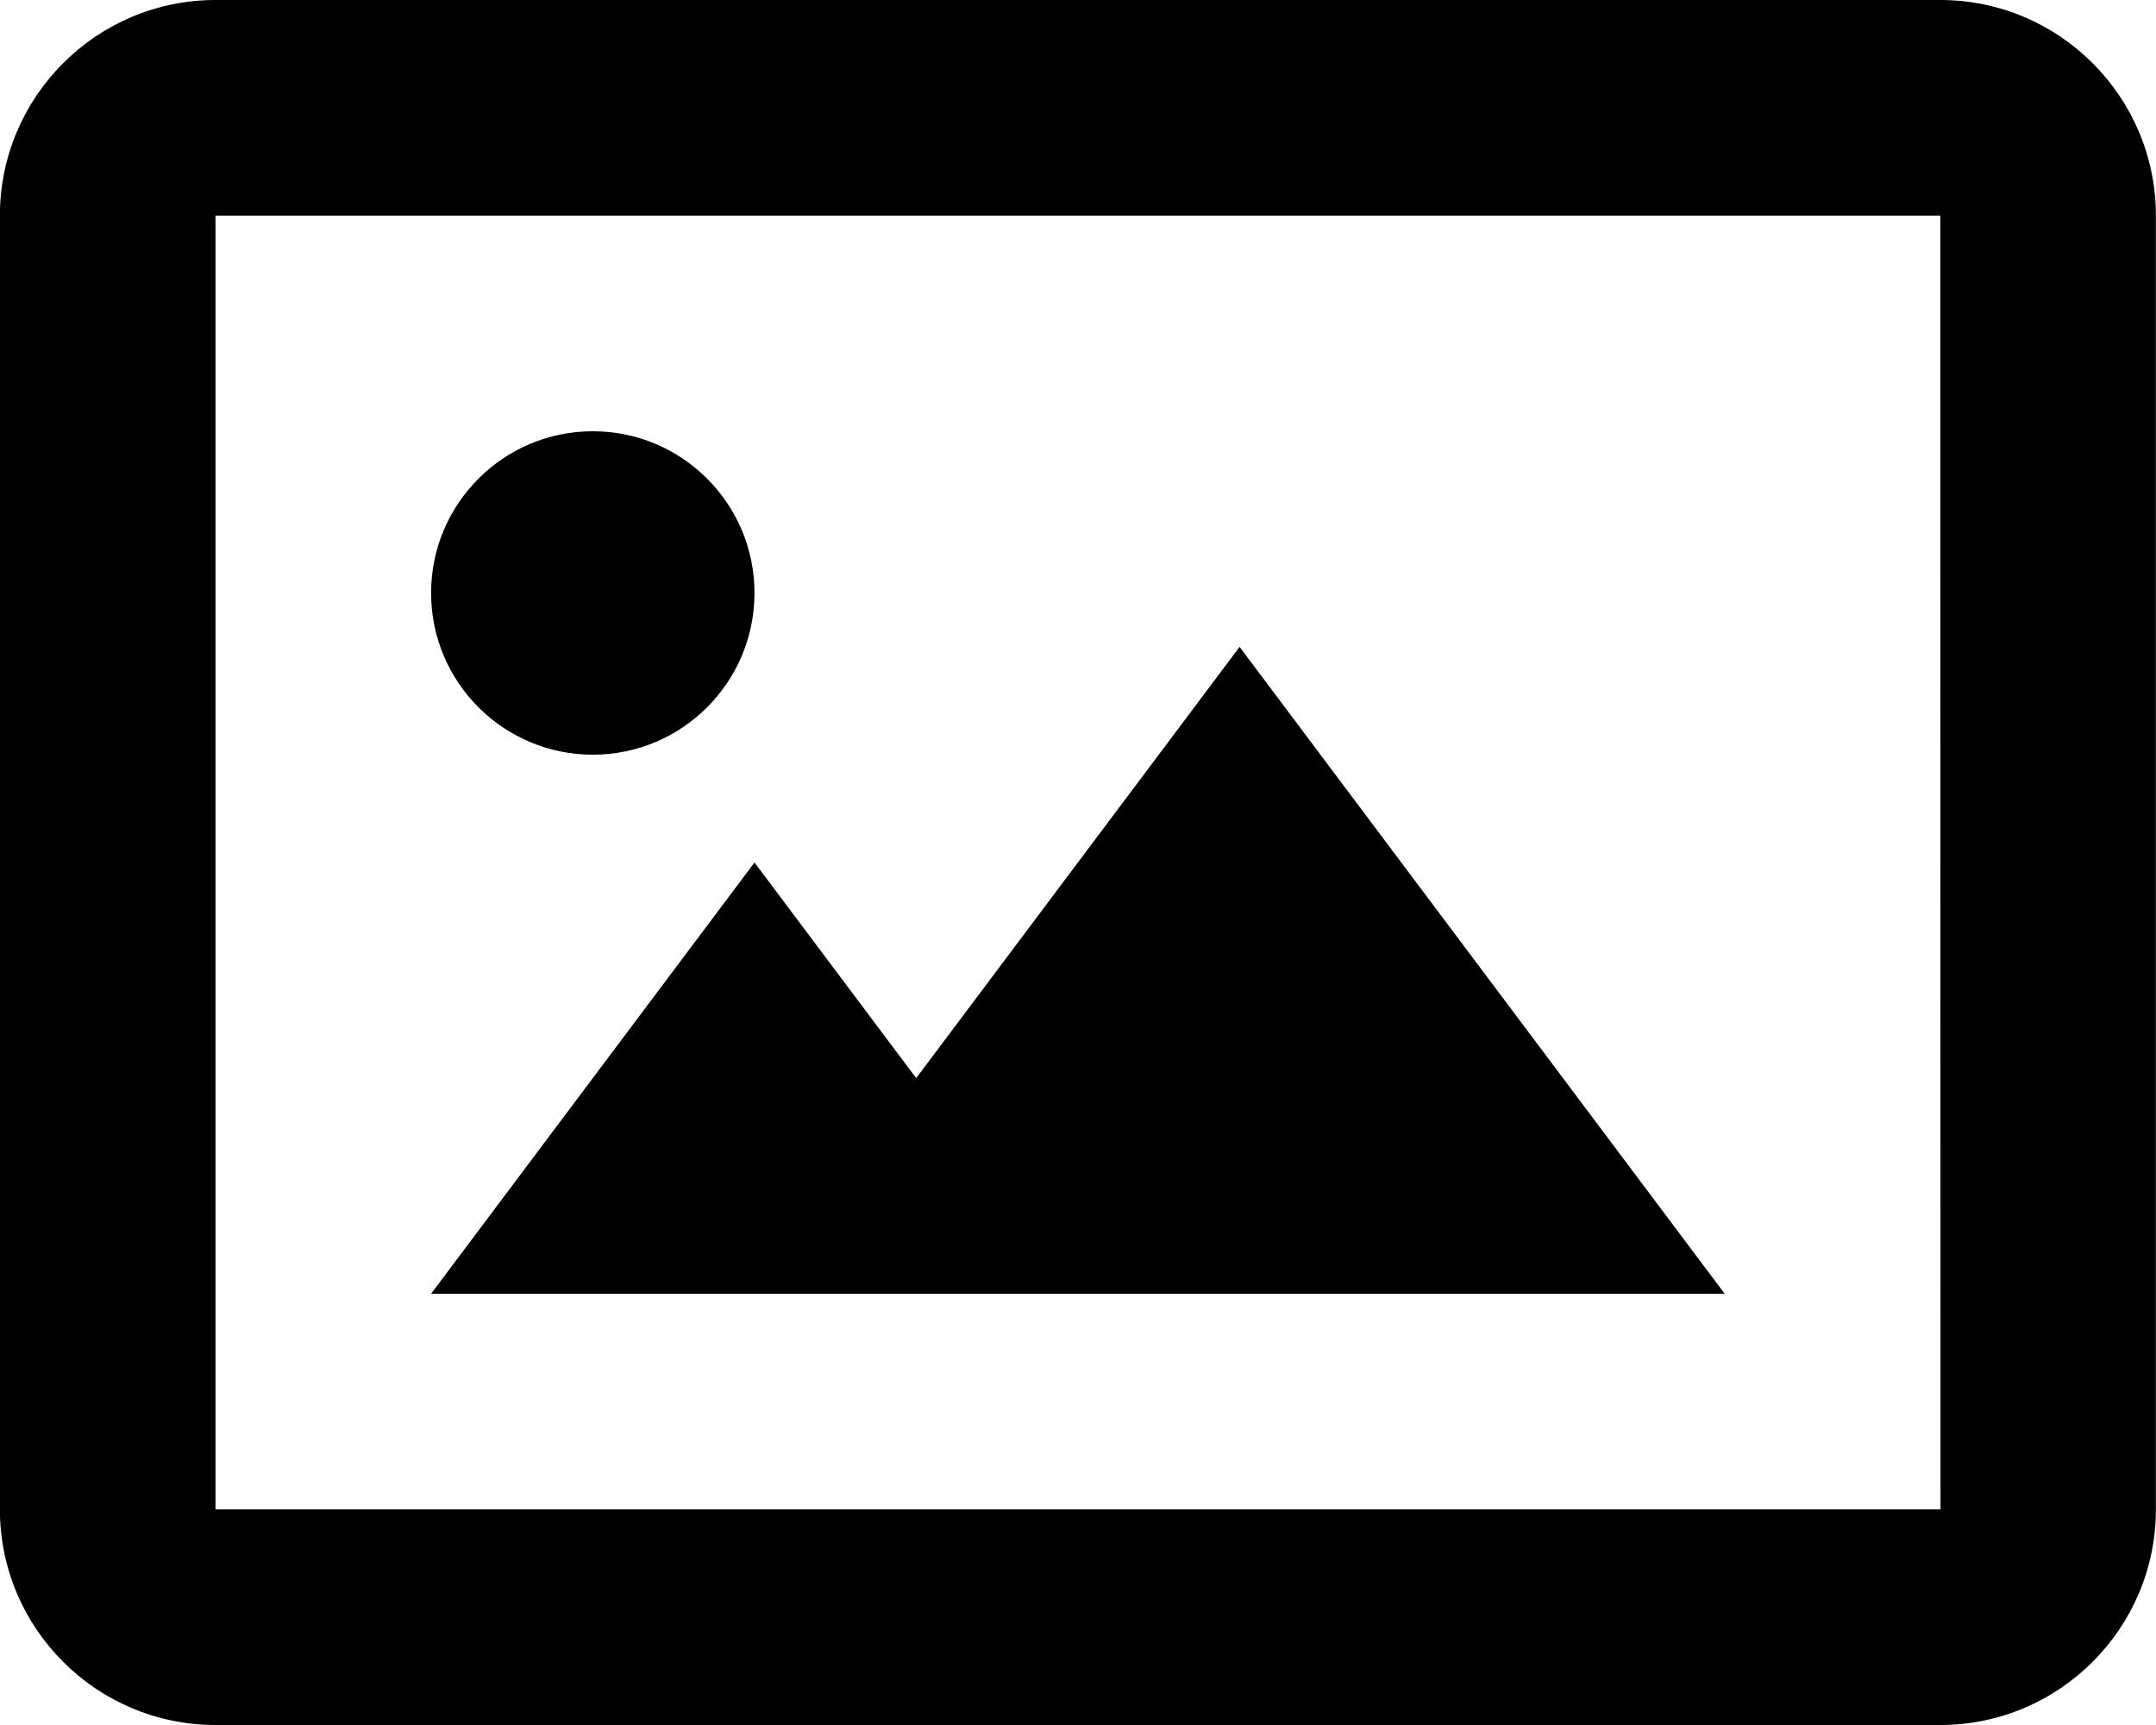
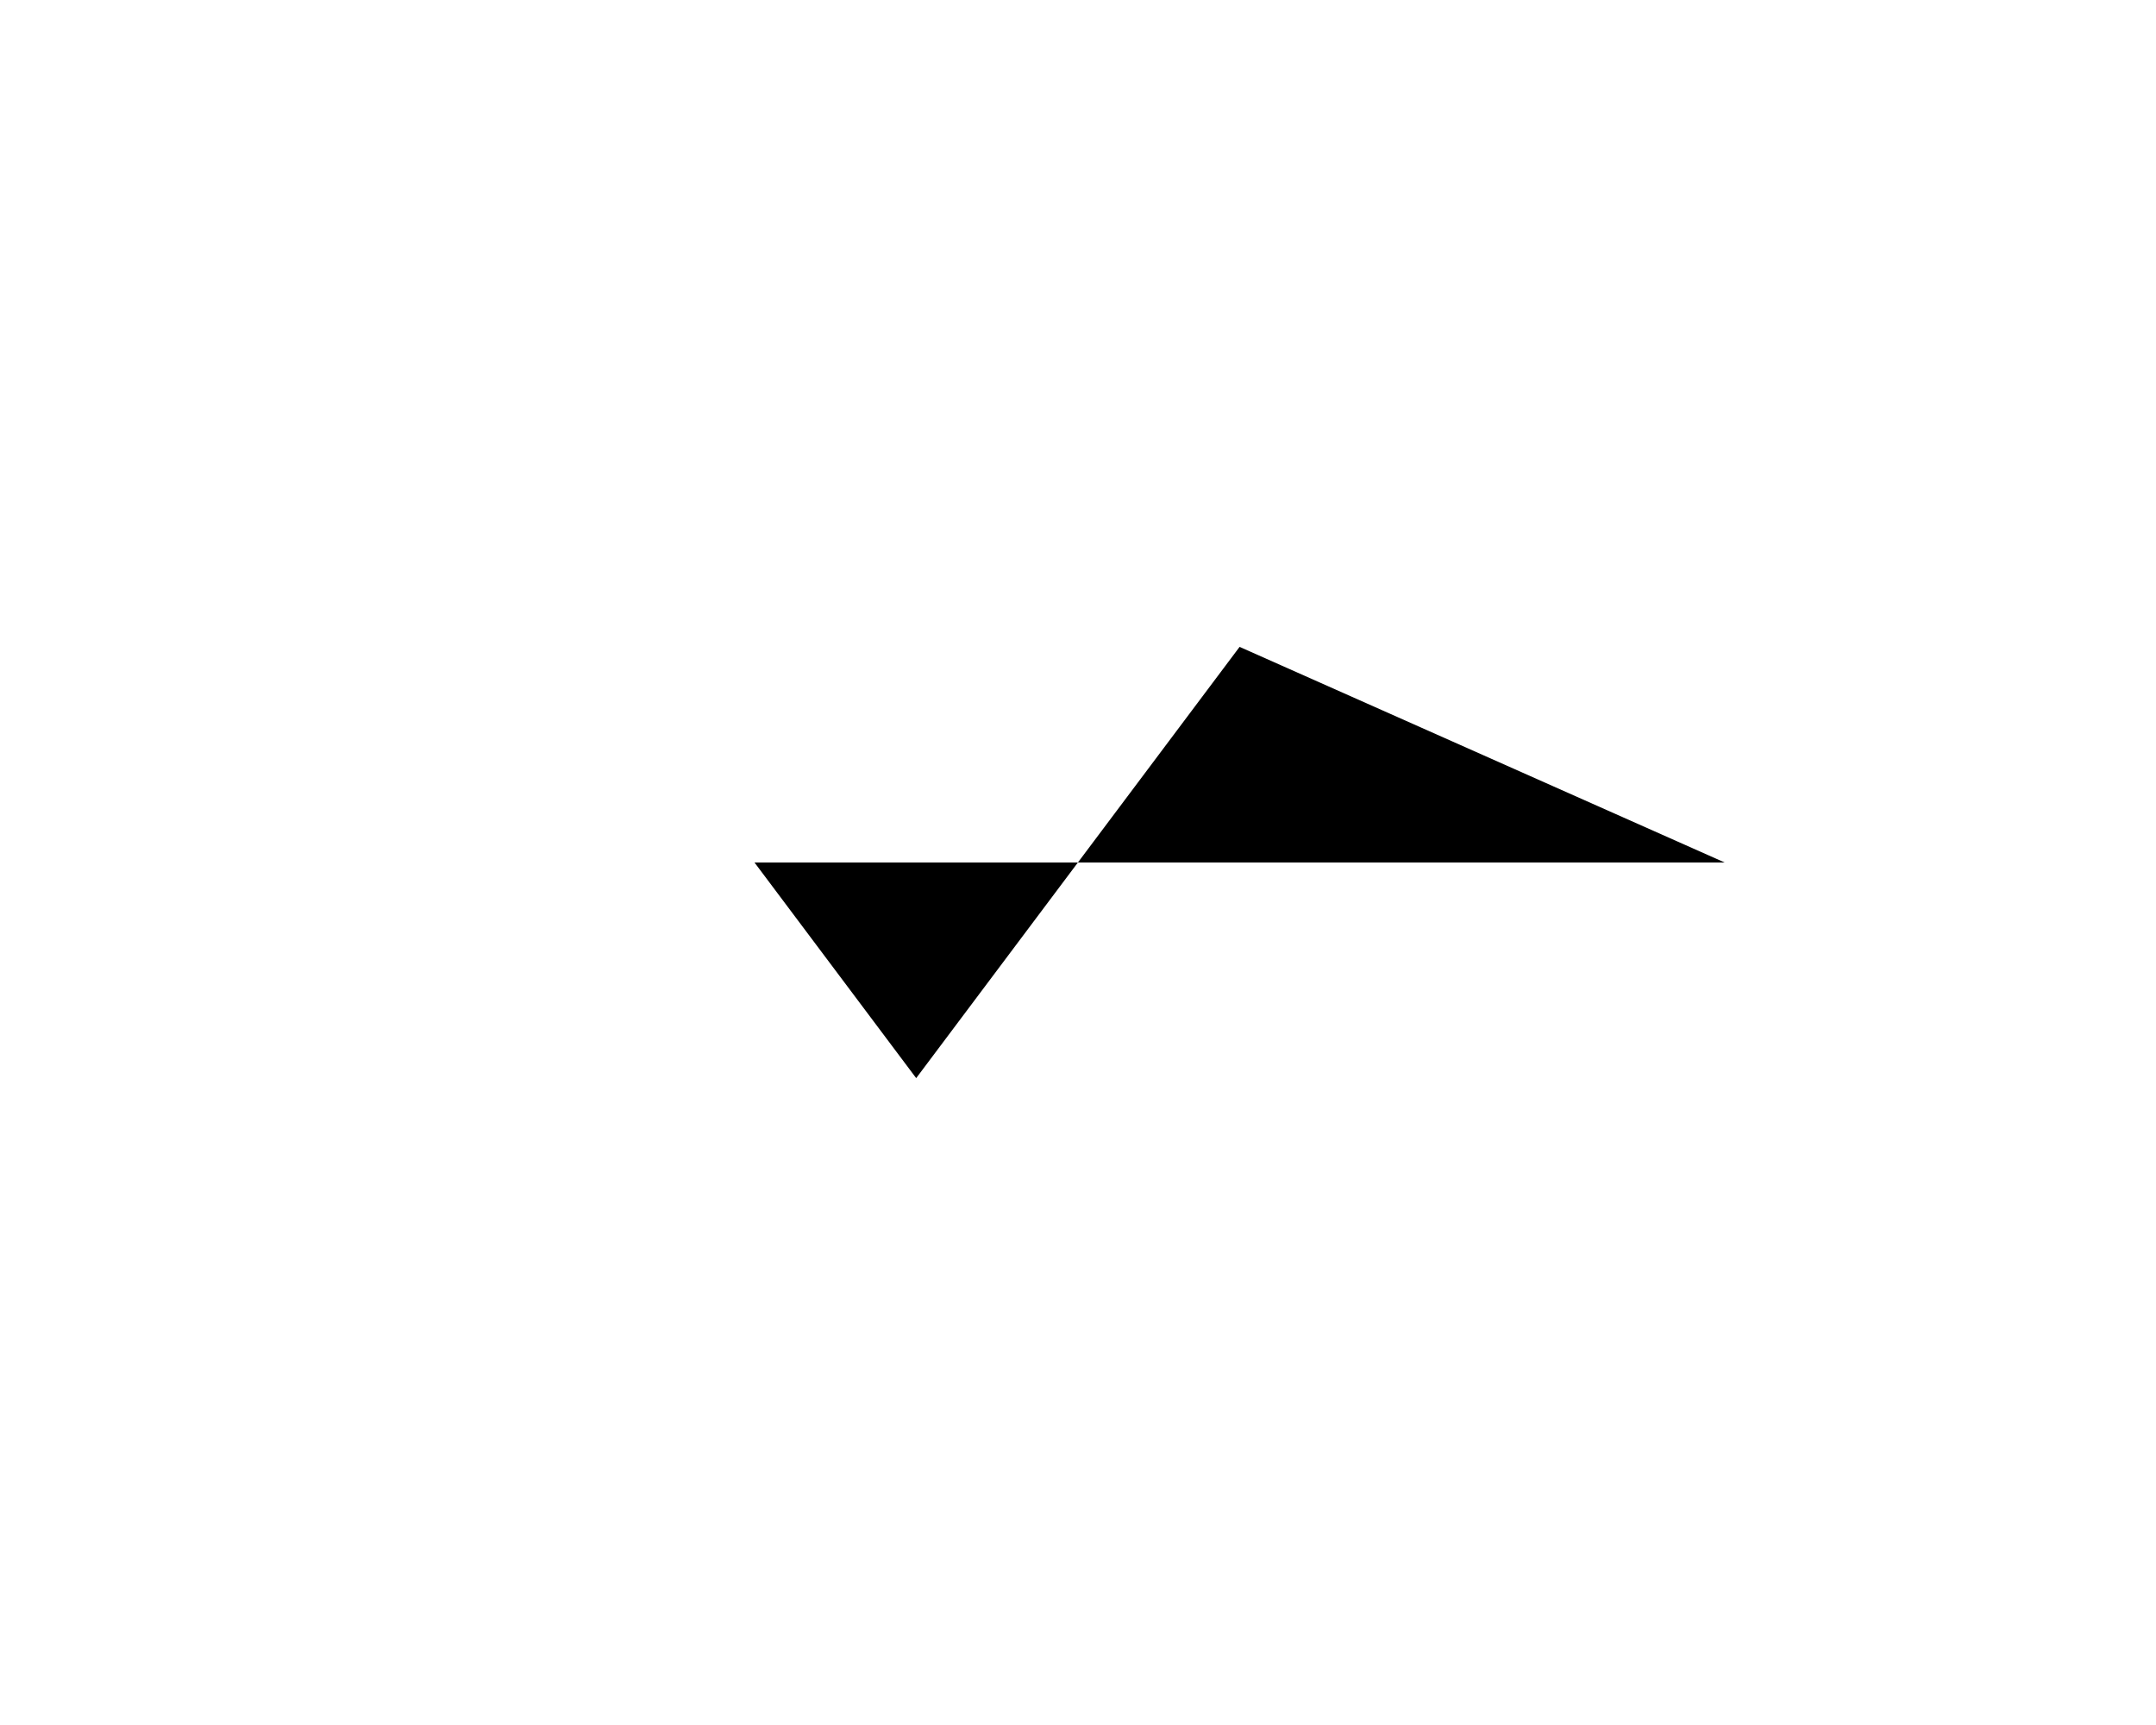
<svg xmlns="http://www.w3.org/2000/svg" width="20" height="16" viewBox="0 0 20 16" fill="none">
-   <path d="M5.499 7C6.327 7 6.999 6.328 6.999 5.5C6.999 4.672 6.327 4 5.499 4C4.671 4 3.999 4.672 3.999 5.5C3.999 6.328 4.671 7 5.499 7Z" fill="black" />
-   <path d="M8.499 10L6.999 8L3.999 12H15.999L11.499 6L8.499 10Z" fill="black" />
-   <path d="M17.999 0H1.999C0.896 0 -0.001 0.897 -0.001 2V14C-0.001 15.103 0.896 16 1.999 16H17.999C19.102 16 19.999 15.103 19.999 14V2C19.999 0.897 19.102 0 17.999 0ZM1.999 14V2H17.999L18.001 14H1.999Z" fill="black" />
+   <path d="M8.499 10L6.999 8H15.999L11.499 6L8.499 10Z" fill="black" />
</svg>